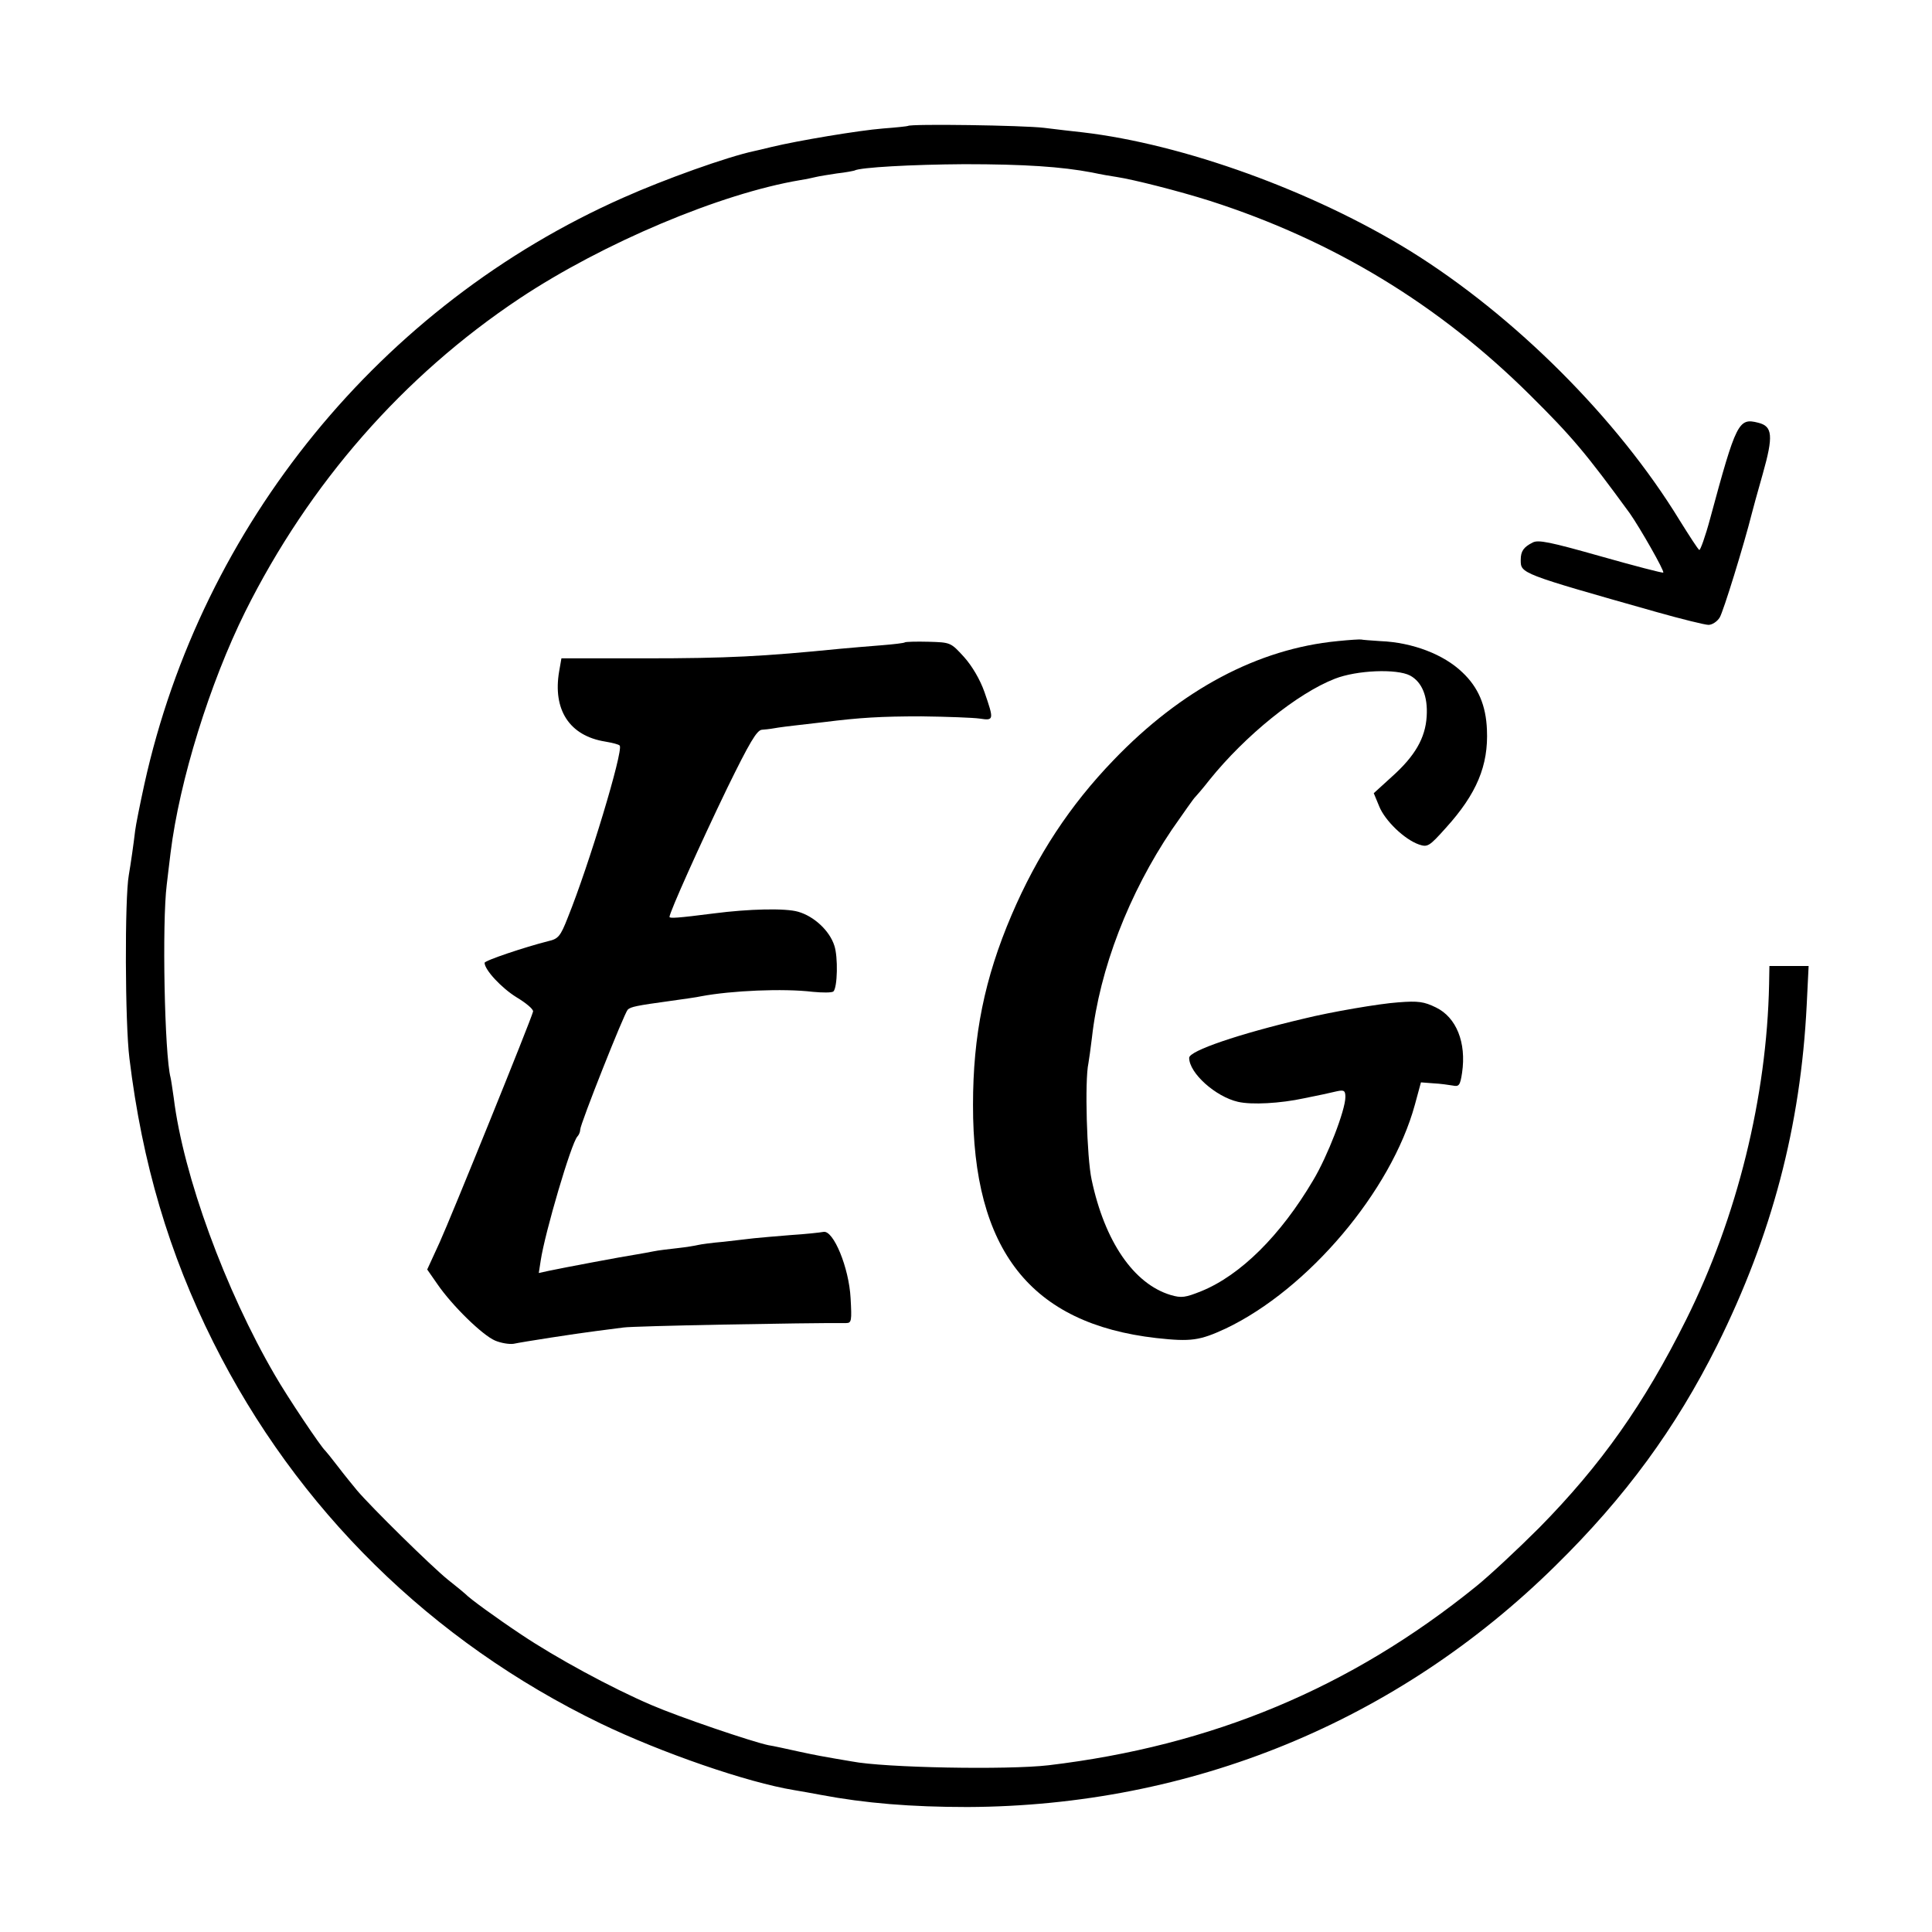
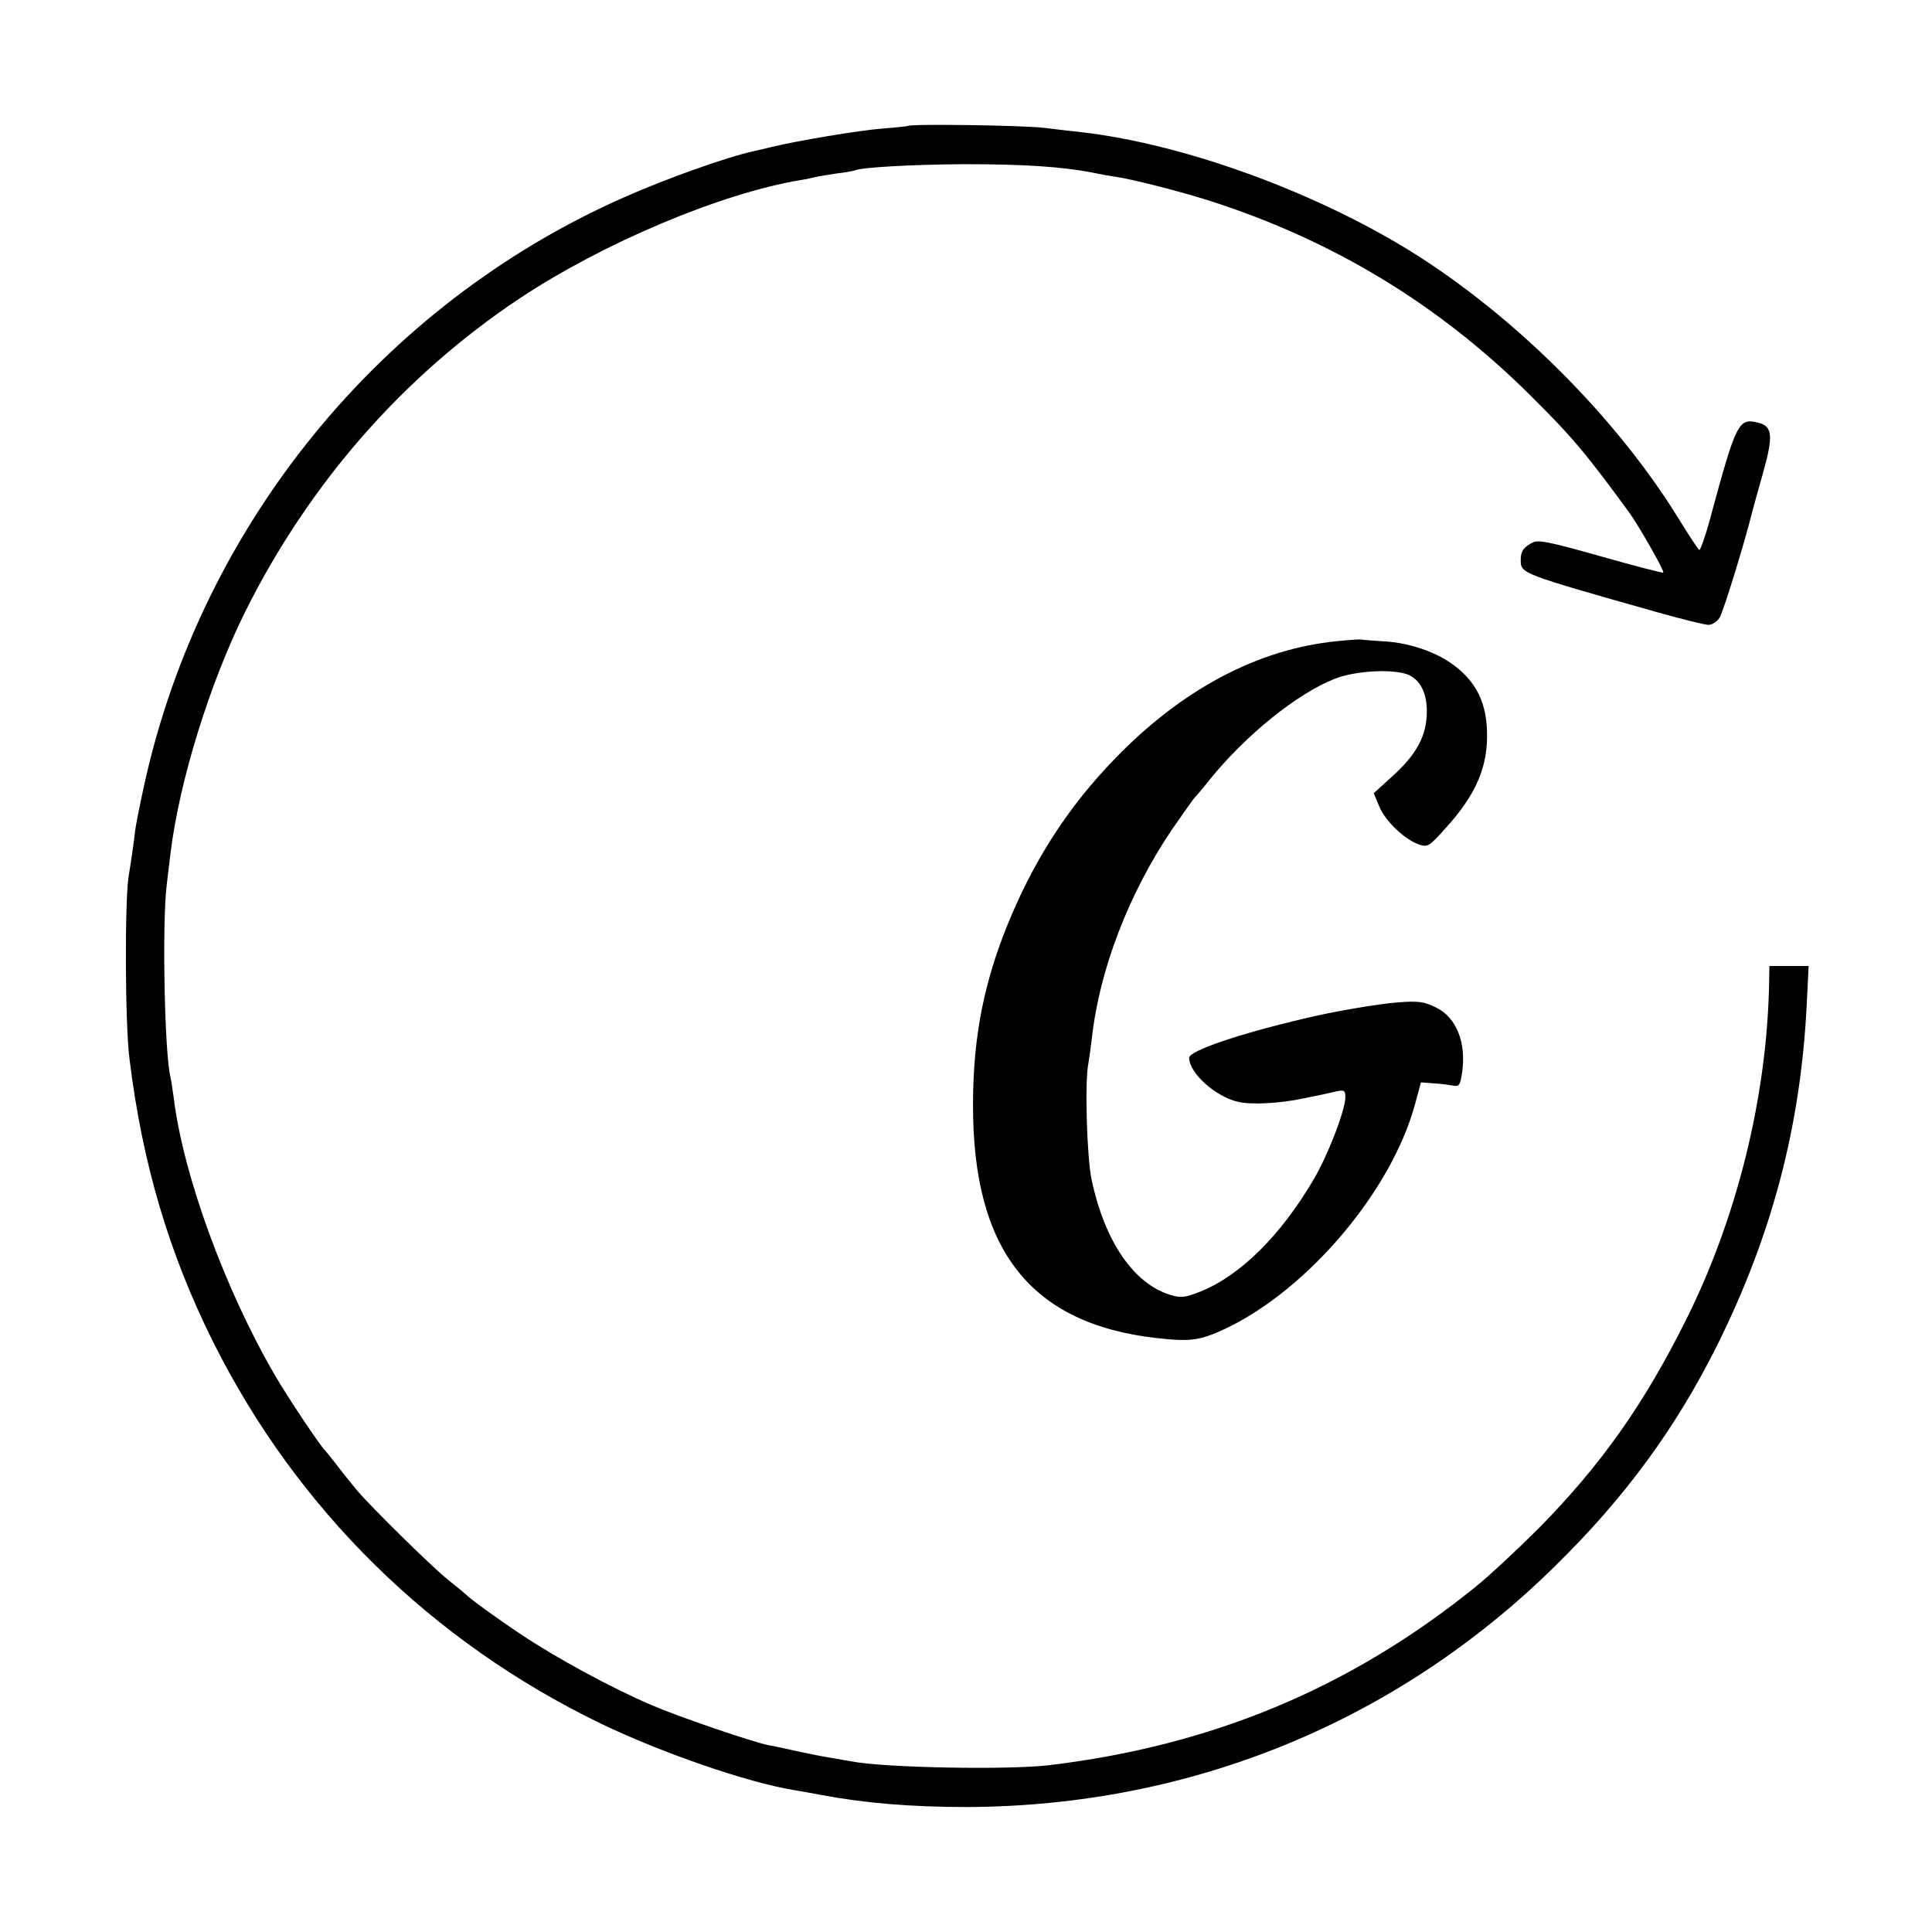
<svg xmlns="http://www.w3.org/2000/svg" version="1.0" width="606pt" height="606pt" viewBox="0 0 606 606" preserveAspectRatio="xMidYMid meet">
  <g transform="translate(0,606) scale(0.1,-0.1)" fill="#000000" stroke="none">
    <path d="M2848 5665 c-1 -1 -37 -5 -78 -8 -76 -6 -267 -38 -350 -58 -25 -6 -49 -12 -55 -13 -84 -18 -280 -88 -410 -146 -759 -336 -1322 -1025 -1502 -1839 -14 -64 -27 -129 -29 -146 -5 -43 -14 -105 -20 -140 -13 -72 -12 -464 2 -575 40 -328 124 -612 263 -890 262 -524 684 -939 1215 -1196 191 -92 460 -185 607 -209 19 -3 57 -10 84 -15 138 -26 282 -38 460 -38 702 3 1348 268 1844 757 219 215 377 431 507 691 172 346 262 687 281 1068 l6 122 -62 0 -61 0 -1 -57 c-7 -353 -100 -731 -260 -1052 -132 -265 -267 -456 -461 -653 -68 -68 -157 -151 -198 -184 -394 -319 -829 -500 -1341 -561 -129 -15 -515 -8 -617 12 -11 2 -35 6 -53 9 -19 3 -68 12 -109 21 -41 9 -86 19 -100 21 -52 11 -279 88 -367 126 -126 54 -299 148 -408 221 -81 54 -162 113 -175 127 -3 3 -27 23 -55 45 -51 41 -240 227 -285 280 -14 17 -41 50 -60 75 -19 25 -37 47 -40 50 -13 11 -119 169 -158 237 -155 266 -287 625 -317 869 -4 27 -8 56 -10 64 -19 72 -27 486 -12 605 3 28 9 73 12 100 28 227 123 532 234 756 201 403 496 740 861 983 262 174 630 329 880 371 19 3 42 8 50 10 8 2 38 7 65 11 28 3 52 8 55 9 17 10 180 19 345 20 189 0 305 -8 400 -26 28 -6 62 -12 77 -14 53 -8 195 -44 293 -75 386 -124 717 -324 1005 -610 131 -130 174 -181 312 -370 31 -44 110 -182 105 -186 -2 -2 -90 21 -196 51 -159 45 -197 53 -214 43 -28 -14 -37 -27 -37 -54 0 -43 -4 -42 427 -164 78 -22 151 -40 162 -40 11 0 27 10 35 23 11 17 77 231 101 327 2 8 17 64 34 123 34 120 31 150 -14 161 -62 16 -69 2 -151 -301 -15 -56 -31 -100 -34 -98 -4 2 -31 44 -61 92 -196 321 -519 643 -846 846 -305 188 -711 335 -1028 372 -27 3 -81 9 -120 14 -66 8 -419 13 -427 6z" />
    <path d="M4195 4049 c-249 -24 -490 -152 -702 -373 -137 -142 -240 -299 -320 -486 -85 -199 -121 -378 -121 -595 -1 -457 181 -687 575 -732 109 -12 136 -8 218 30 258 123 519 431 593 702 l19 70 39 -3 c22 -1 49 -5 61 -7 19 -4 23 0 29 40 14 95 -18 174 -82 205 -37 18 -55 21 -118 16 -59 -4 -211 -30 -296 -51 -204 -48 -360 -101 -360 -123 0 -48 83 -122 153 -138 43 -10 133 -5 207 11 41 8 87 18 103 22 23 5 27 2 27 -18 0 -41 -56 -186 -101 -261 -102 -173 -228 -298 -351 -348 -50 -20 -62 -22 -96 -12 -116 35 -207 168 -248 362 -15 69 -22 311 -10 365 2 11 7 47 11 80 24 215 116 453 251 653 37 53 69 99 73 102 3 3 24 27 45 54 112 139 275 271 393 317 69 27 194 32 236 10 37 -20 56 -65 52 -128 -4 -68 -37 -125 -110 -190 l-56 -51 17 -41 c18 -45 79 -104 125 -120 27 -9 32 -6 84 52 97 107 134 196 129 308 -3 76 -27 133 -77 180 -58 56 -156 94 -257 98 -30 2 -57 4 -60 5 -3 1 -36 -1 -75 -5z" />
-     <path d="M2838 4045 c-2 -2 -35 -6 -73 -9 -39 -3 -97 -8 -130 -11 -241 -24 -353 -30 -612 -30 l-262 0 -7 -40 c-21 -121 32 -203 144 -221 23 -4 44 -9 46 -13 11 -18 -97 -376 -163 -539 -23 -59 -30 -67 -61 -74 -75 -19 -200 -61 -200 -68 0 -22 53 -79 100 -108 30 -18 54 -38 52 -45 -7 -28 -258 -647 -293 -724 l-39 -85 32 -46 c46 -67 141 -160 181 -177 19 -8 45 -12 58 -10 28 6 195 32 259 40 25 3 63 8 85 11 30 5 576 15 699 14 17 0 18 7 14 78 -5 96 -54 214 -85 208 -10 -2 -56 -7 -103 -10 -47 -4 -98 -8 -115 -10 -16 -2 -59 -7 -95 -11 -36 -3 -72 -8 -80 -10 -8 -2 -37 -7 -65 -10 -27 -3 -61 -7 -75 -10 -14 -3 -38 -7 -55 -10 -40 -6 -231 -42 -273 -51 l-32 -7 6 39 c13 87 96 369 115 389 5 5 9 15 9 22 0 17 138 365 149 376 9 9 29 13 131 27 42 6 87 12 99 15 96 18 258 25 350 14 31 -3 60 -3 65 1 13 12 15 109 3 144 -15 47 -64 92 -113 106 -40 12 -156 9 -264 -5 -117 -15 -140 -16 -140 -11 0 14 96 228 181 404 70 143 93 182 109 183 11 1 23 2 28 3 4 1 36 6 72 10 36 4 79 9 95 11 112 14 177 18 305 18 80 -1 162 -4 183 -7 45 -7 45 -4 15 83 -14 40 -39 82 -64 110 -42 46 -42 46 -112 48 -38 1 -72 0 -74 -2z" />
  </g>
</svg>